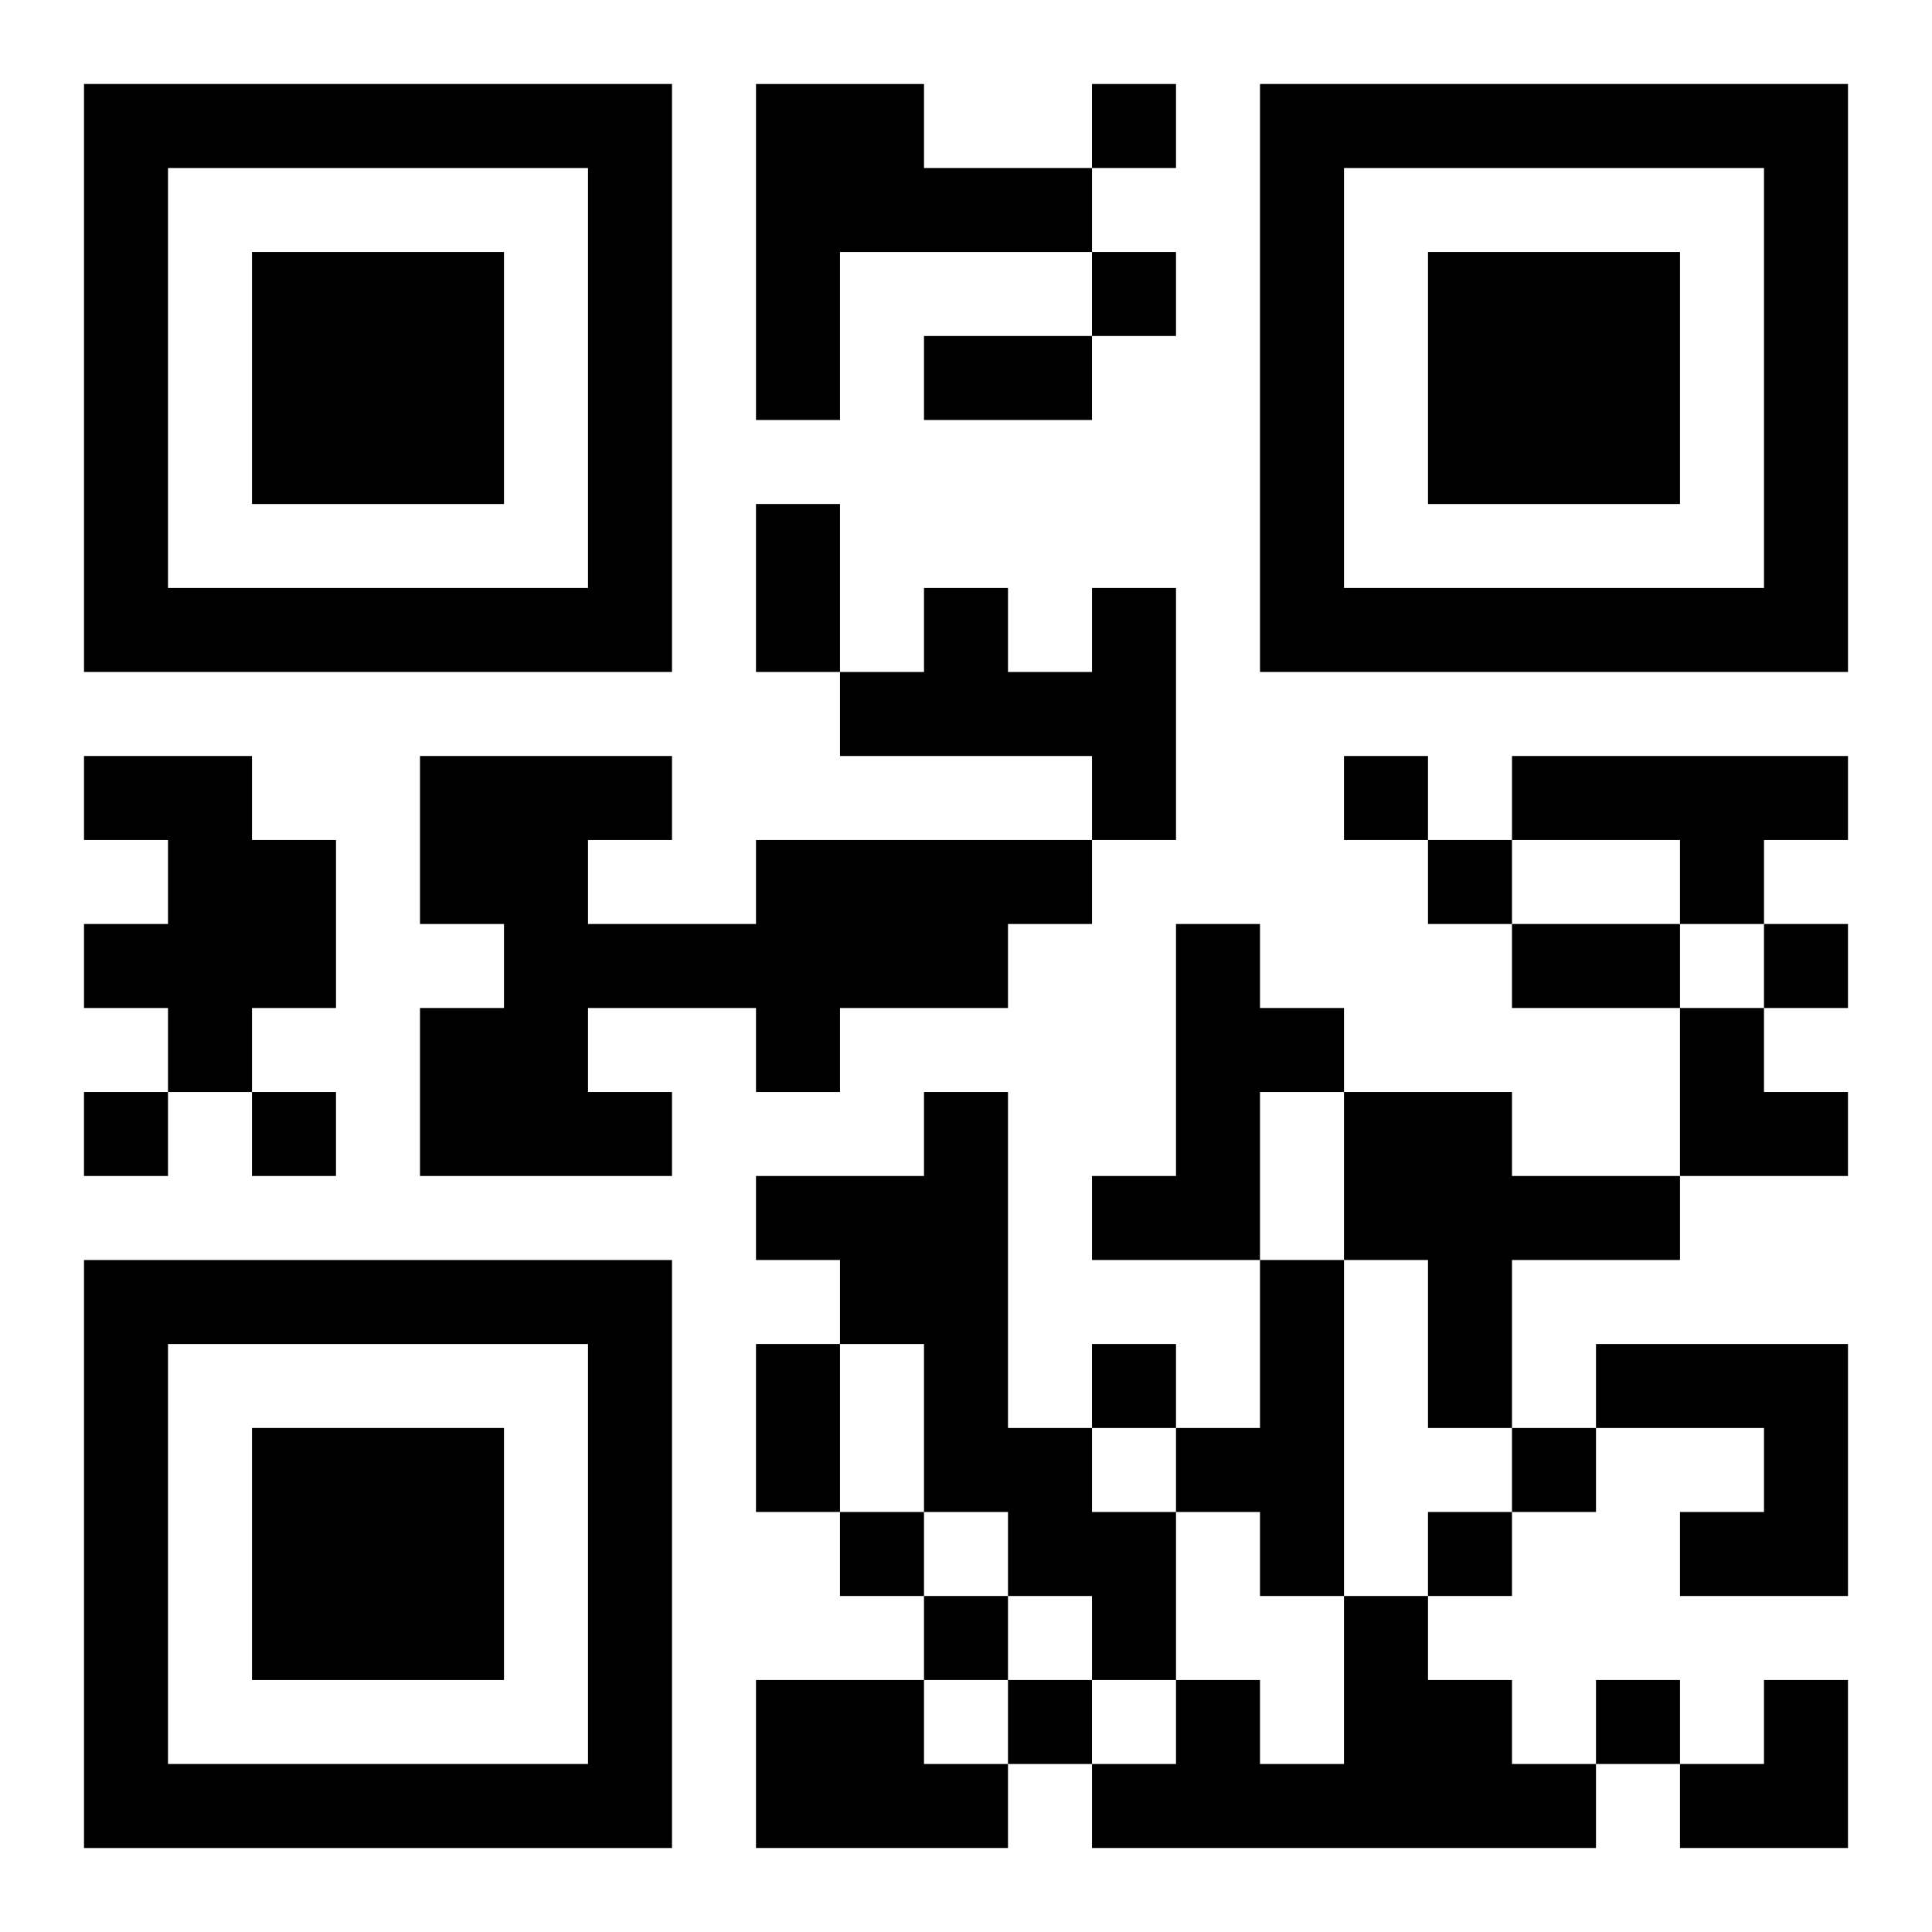
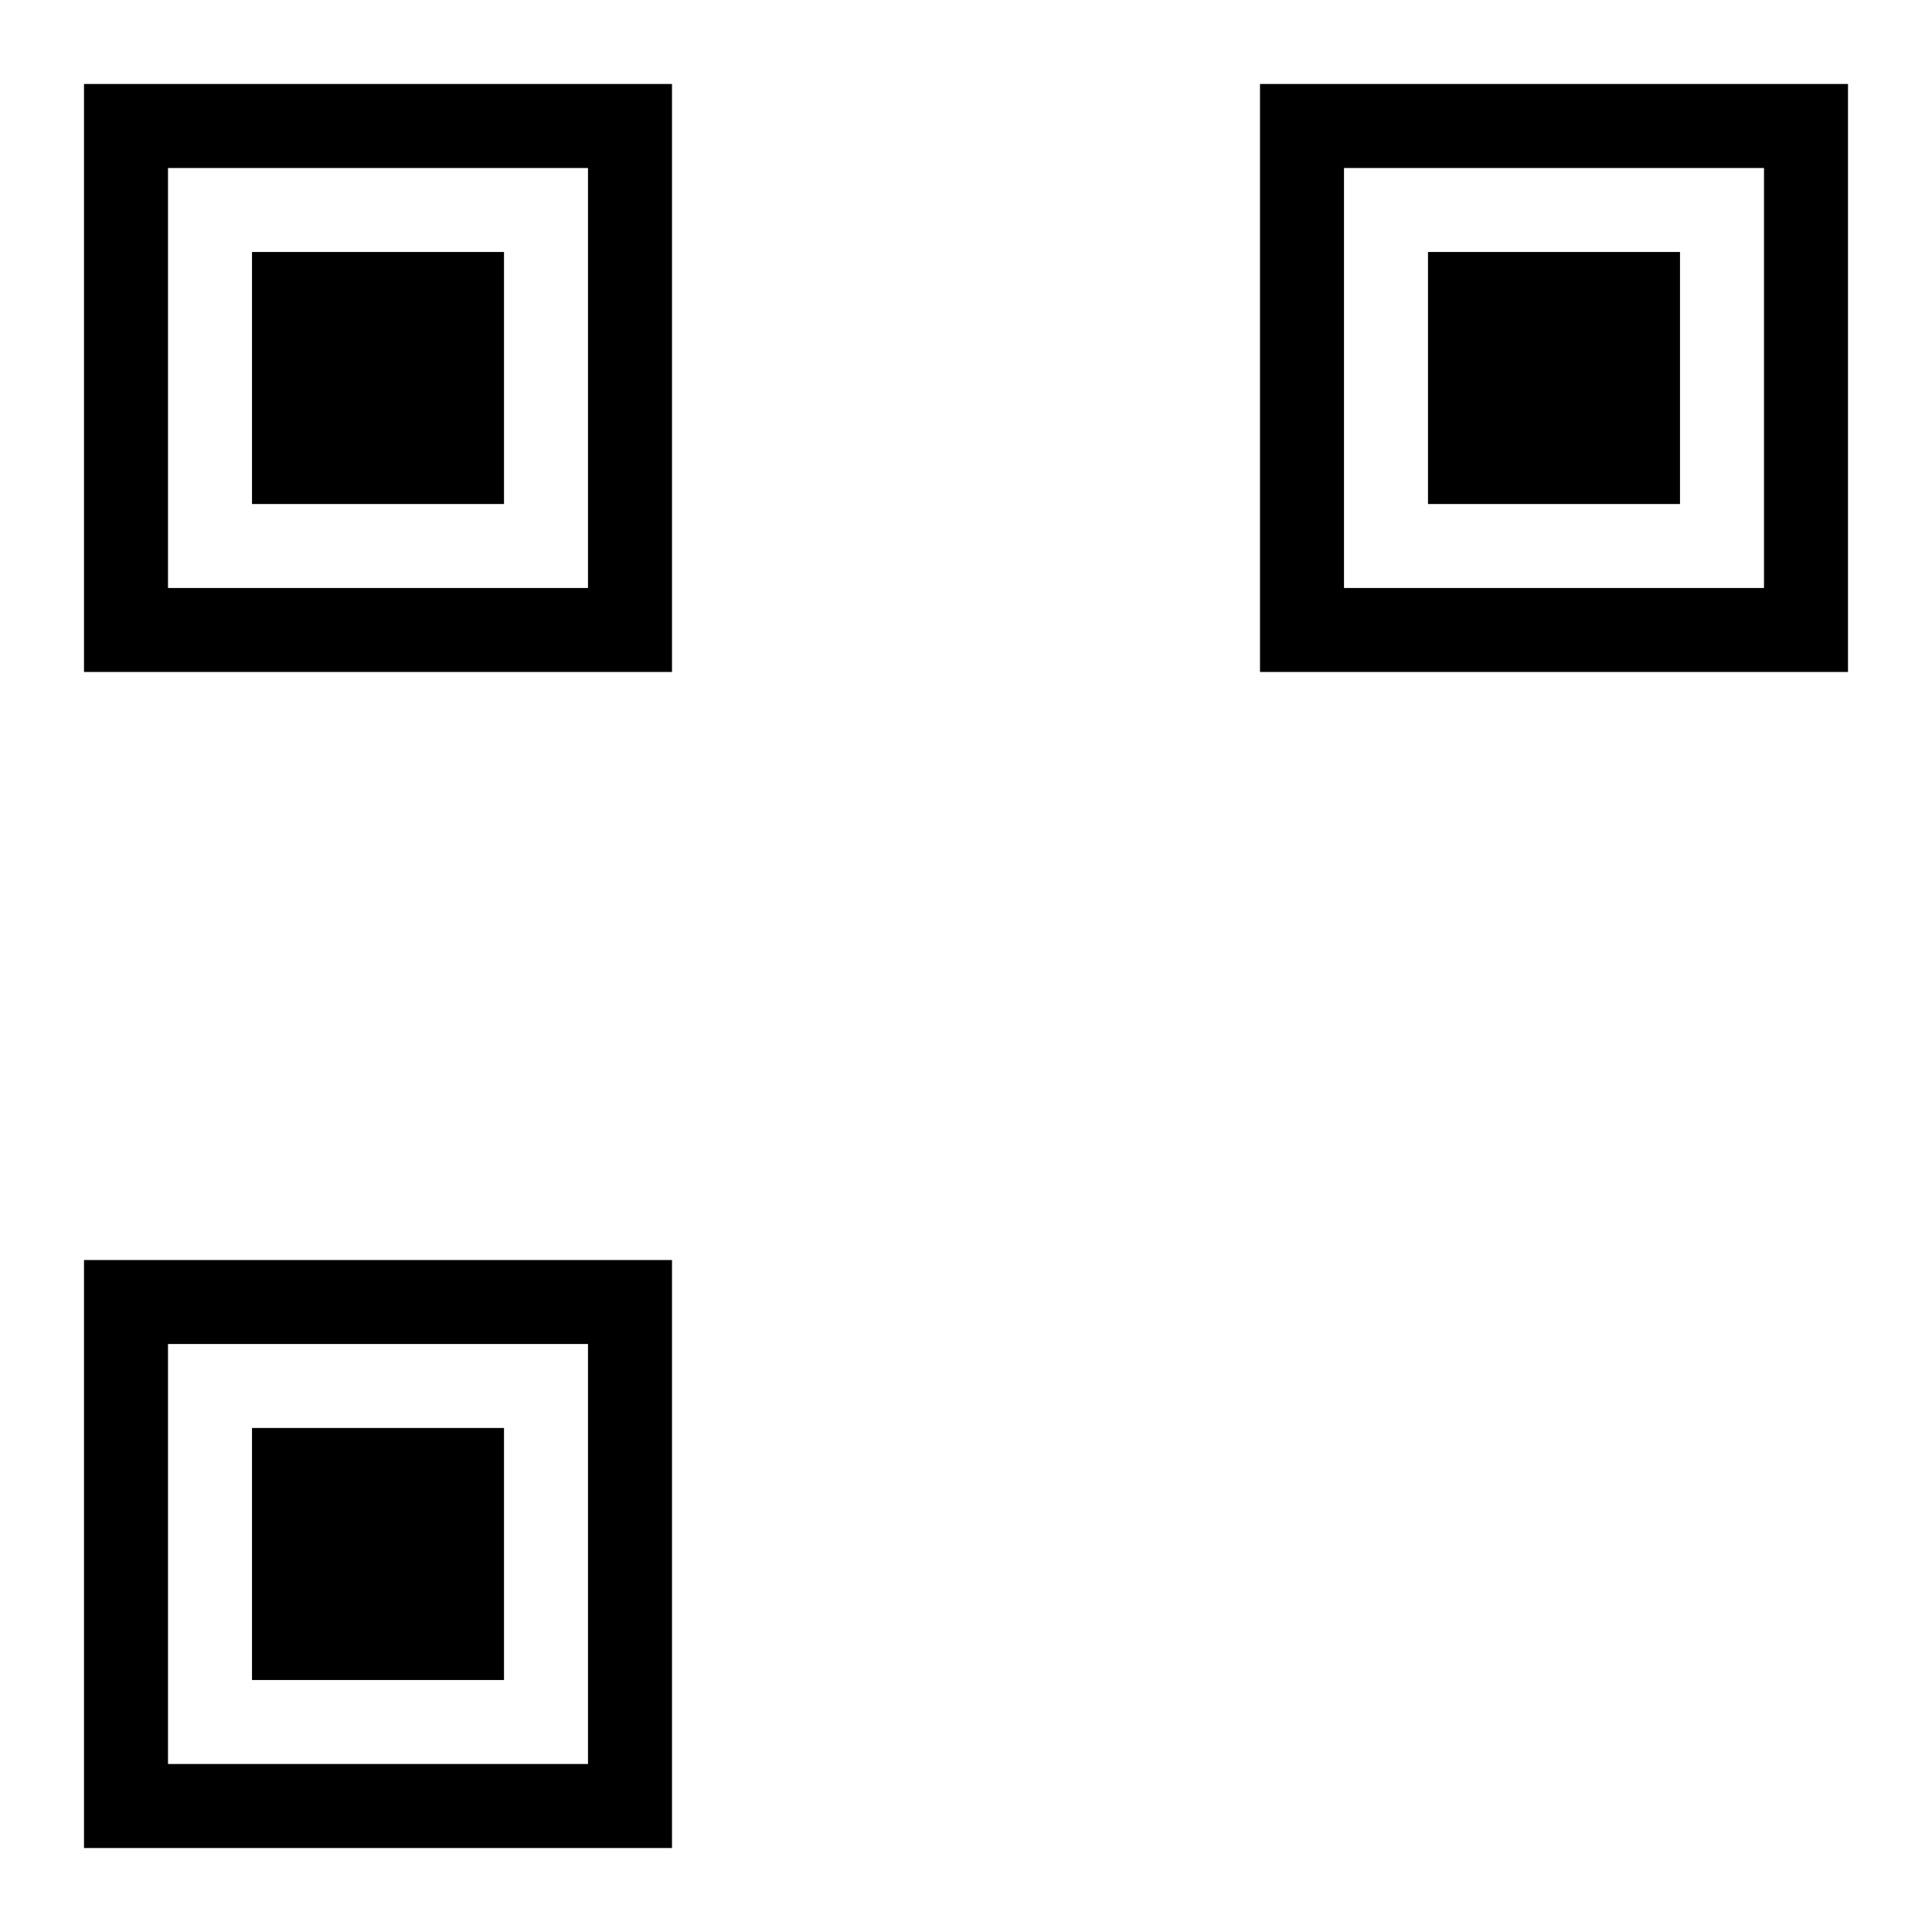
<svg xmlns="http://www.w3.org/2000/svg" xmlns:xlink="http://www.w3.org/1999/xlink" width="250" height="250" baseProfile="full" version="1.1" viewBox="-1 -1 23 23">
  <symbol id="a">
    <path d="m0 7v7h7v-7h-7zm1 1h5v5h-5v-5zm1 1v3h3v-3h-3z" />
  </symbol>
  <use y="-7" xlink:href="#a" />
  <use y="7" xlink:href="#a" />
  <use x="14" y="-7" xlink:href="#a" />
-   <path d="m8 0h2v1h2v1h-3v2h-1v-4m4 6h1v3h-1v-1h-3v-1h1v-1h1v1h1v-1m-12 2h2v1h1v2h-1v1h-1v-1h-1v-1h1v-1h-1v-1m17 0h4v1h-1v1h-1v-1h-2v-1m-9 1h4v1h-1v1h-2v1h-1v-1h-2v1h1v1h-3v-2h1v-1h-1v-2h3v1h-1v1h2v-1m5 1h1v1h1v1h-1v2h-2v-1h1v-3m-3 2h1v4h1v1h1v2h-1v-1h-1v-1h-1v-2h-1v-1h-1v-1h2v-1m5 0h2v1h2v1h-2v2h-1v-2h-1v-2m-1 2h1v4h-1v-1h-1v-1h1v-2m4 1h3v3h-2v-1h1v-1h-2v-1m-3 3h1v1h1v1h1v1h-6v-1h1v-1h1v1h1v-2m-7 1h2v1h1v1h-3v-2m4-19v1h1v-1h-1m0 2v1h1v-1h-1m3 6v1h1v-1h-1m1 1v1h1v-1h-1m4 1v1h1v-1h-1m-20 2v1h1v-1h-1m2 0v1h1v-1h-1m10 3v1h1v-1h-1m5 1v1h1v-1h-1m-8 1v1h1v-1h-1m7 0v1h1v-1h-1m-6 1v1h1v-1h-1m1 1v1h1v-1h-1m7 0v1h1v-1h-1m-8-16h2v1h-2v-1m-2 2h1v2h-1v-2m9 5h2v1h-2v-1m-9 5h1v2h-1v-2m11-4h1v1h1v1h-2zm0 8m1 0h1v2h-2v-1h1z" />
</svg>